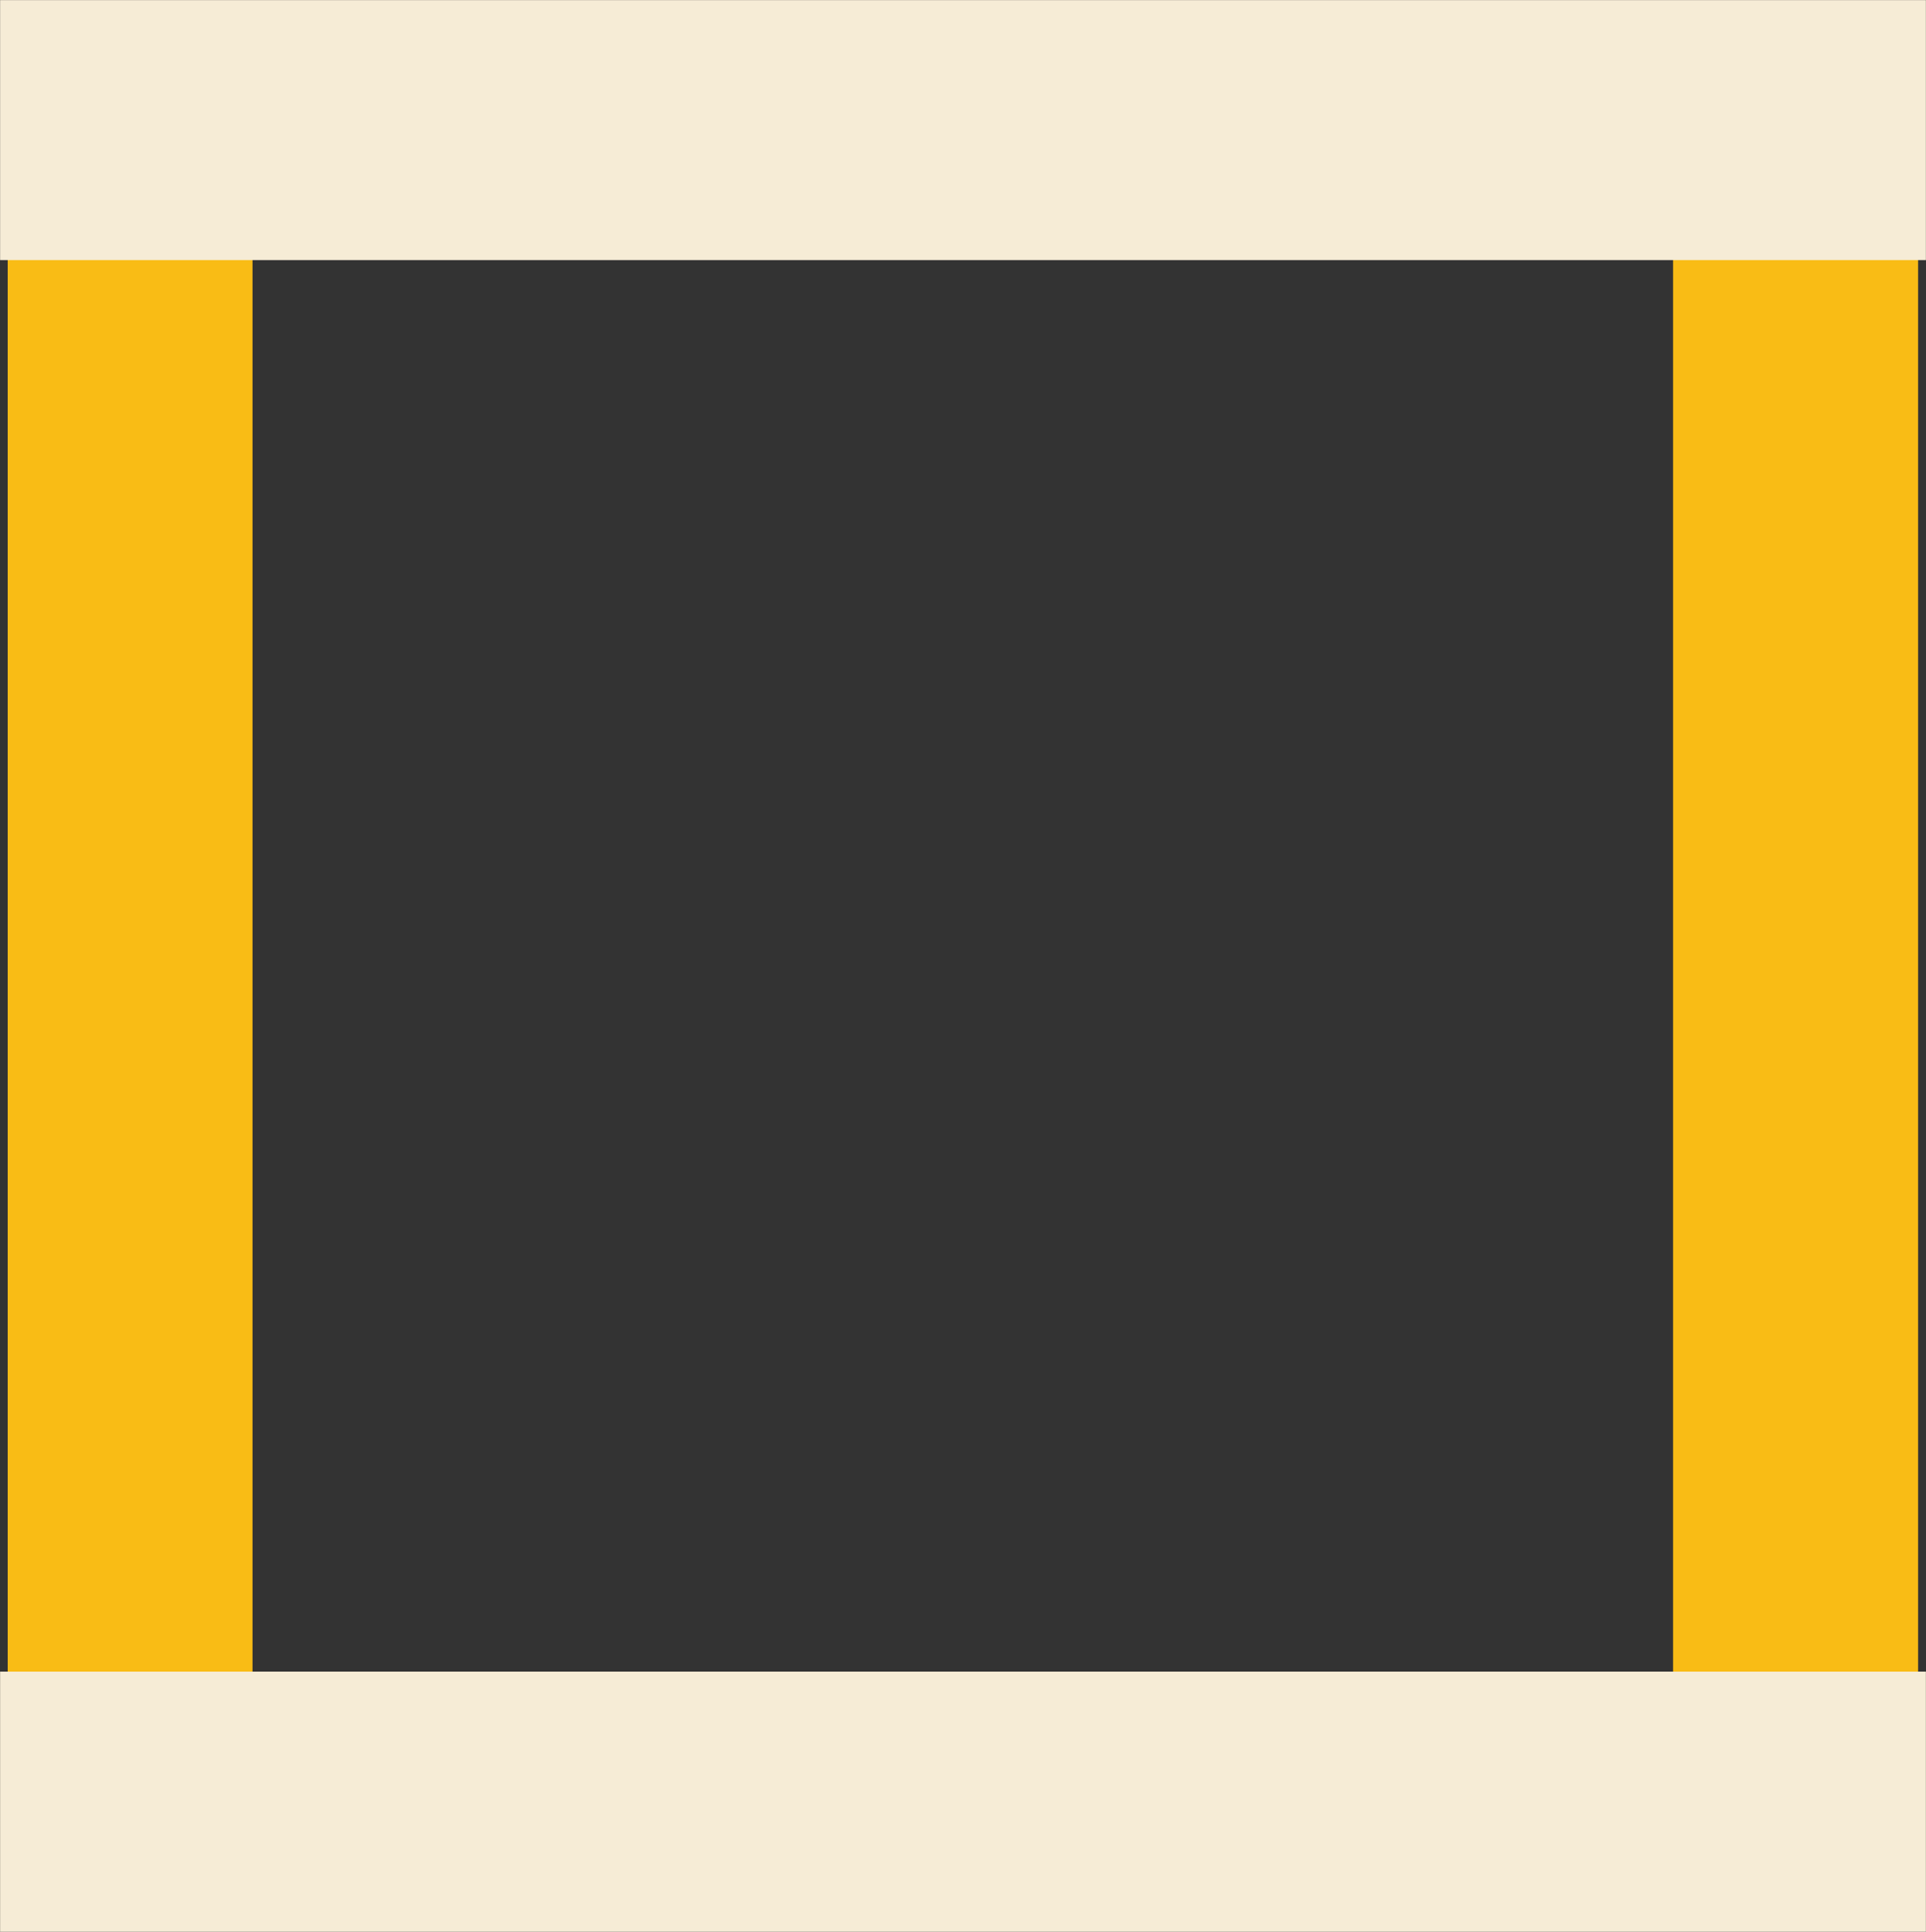
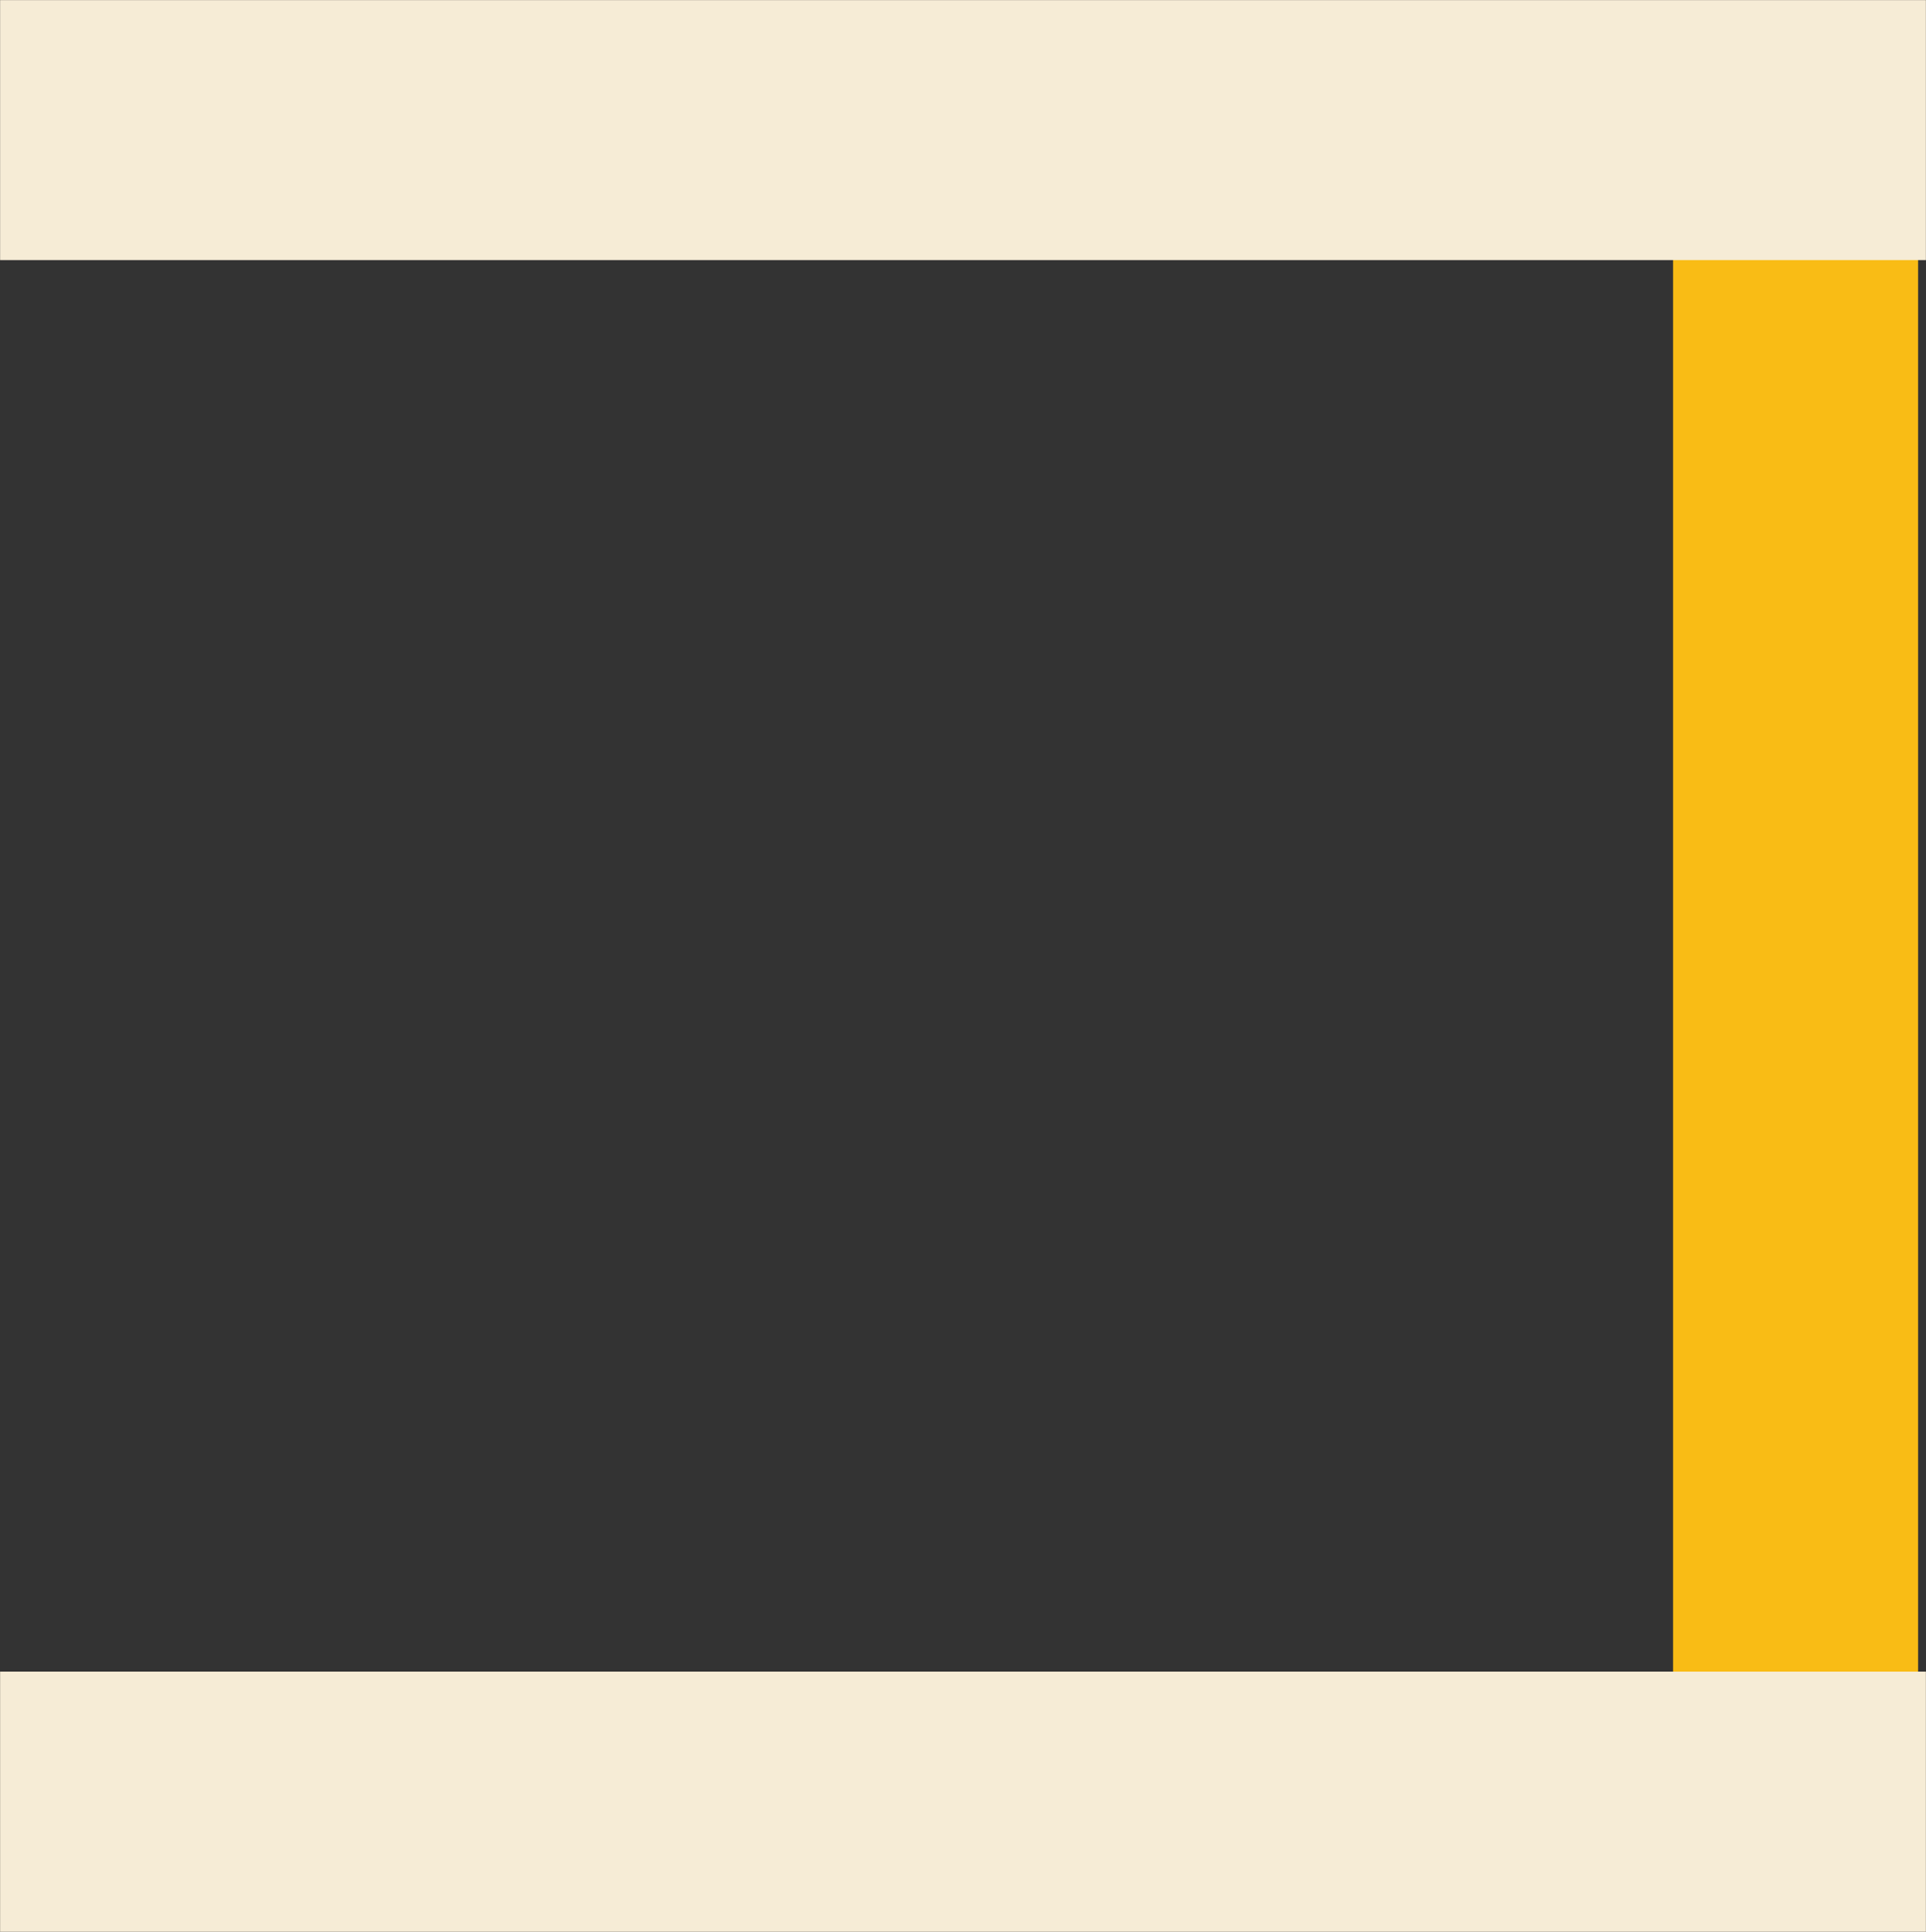
<svg xmlns="http://www.w3.org/2000/svg" viewBox="0 0 94.96 95.25">
  <rect x="0" y="0" width="94.96" height="95.25" fill="#333333" stroke="none" />
  <defs>
    <style>.cls-1{fill:#f9bc15;}.cls-2{fill:#f6ecd6;stroke:#f6ecd6;stroke-miterlimit:10;stroke-width:0.75px;}</style>
  </defs>
  <g id="Layer_2" data-name="Layer 2">
    <g id="Layer_1-2" data-name="Layer 1">
-       <rect class="cls-1" x="0.38" y="12.45" width="12.07" height="70.35" />
      <rect class="cls-1" x="82.49" y="12.45" width="12.08" height="70.35" />
      <polygon class="cls-2" points="12.45 12.45 82.49 12.45 94.57 12.45 94.58 12.45 94.58 0.38 94.57 0.38 82.49 0.38 12.45 0.38 0.38 0.38 0.38 12.45 12.45 12.45" />
      <polygon class="cls-2" points="12.45 82.8 0.38 82.8 0.38 94.58 0.38 94.88 94.58 94.88 94.58 82.8 94.57 82.8 82.49 82.8 12.45 82.8" />
    </g>
  </g>
</svg>